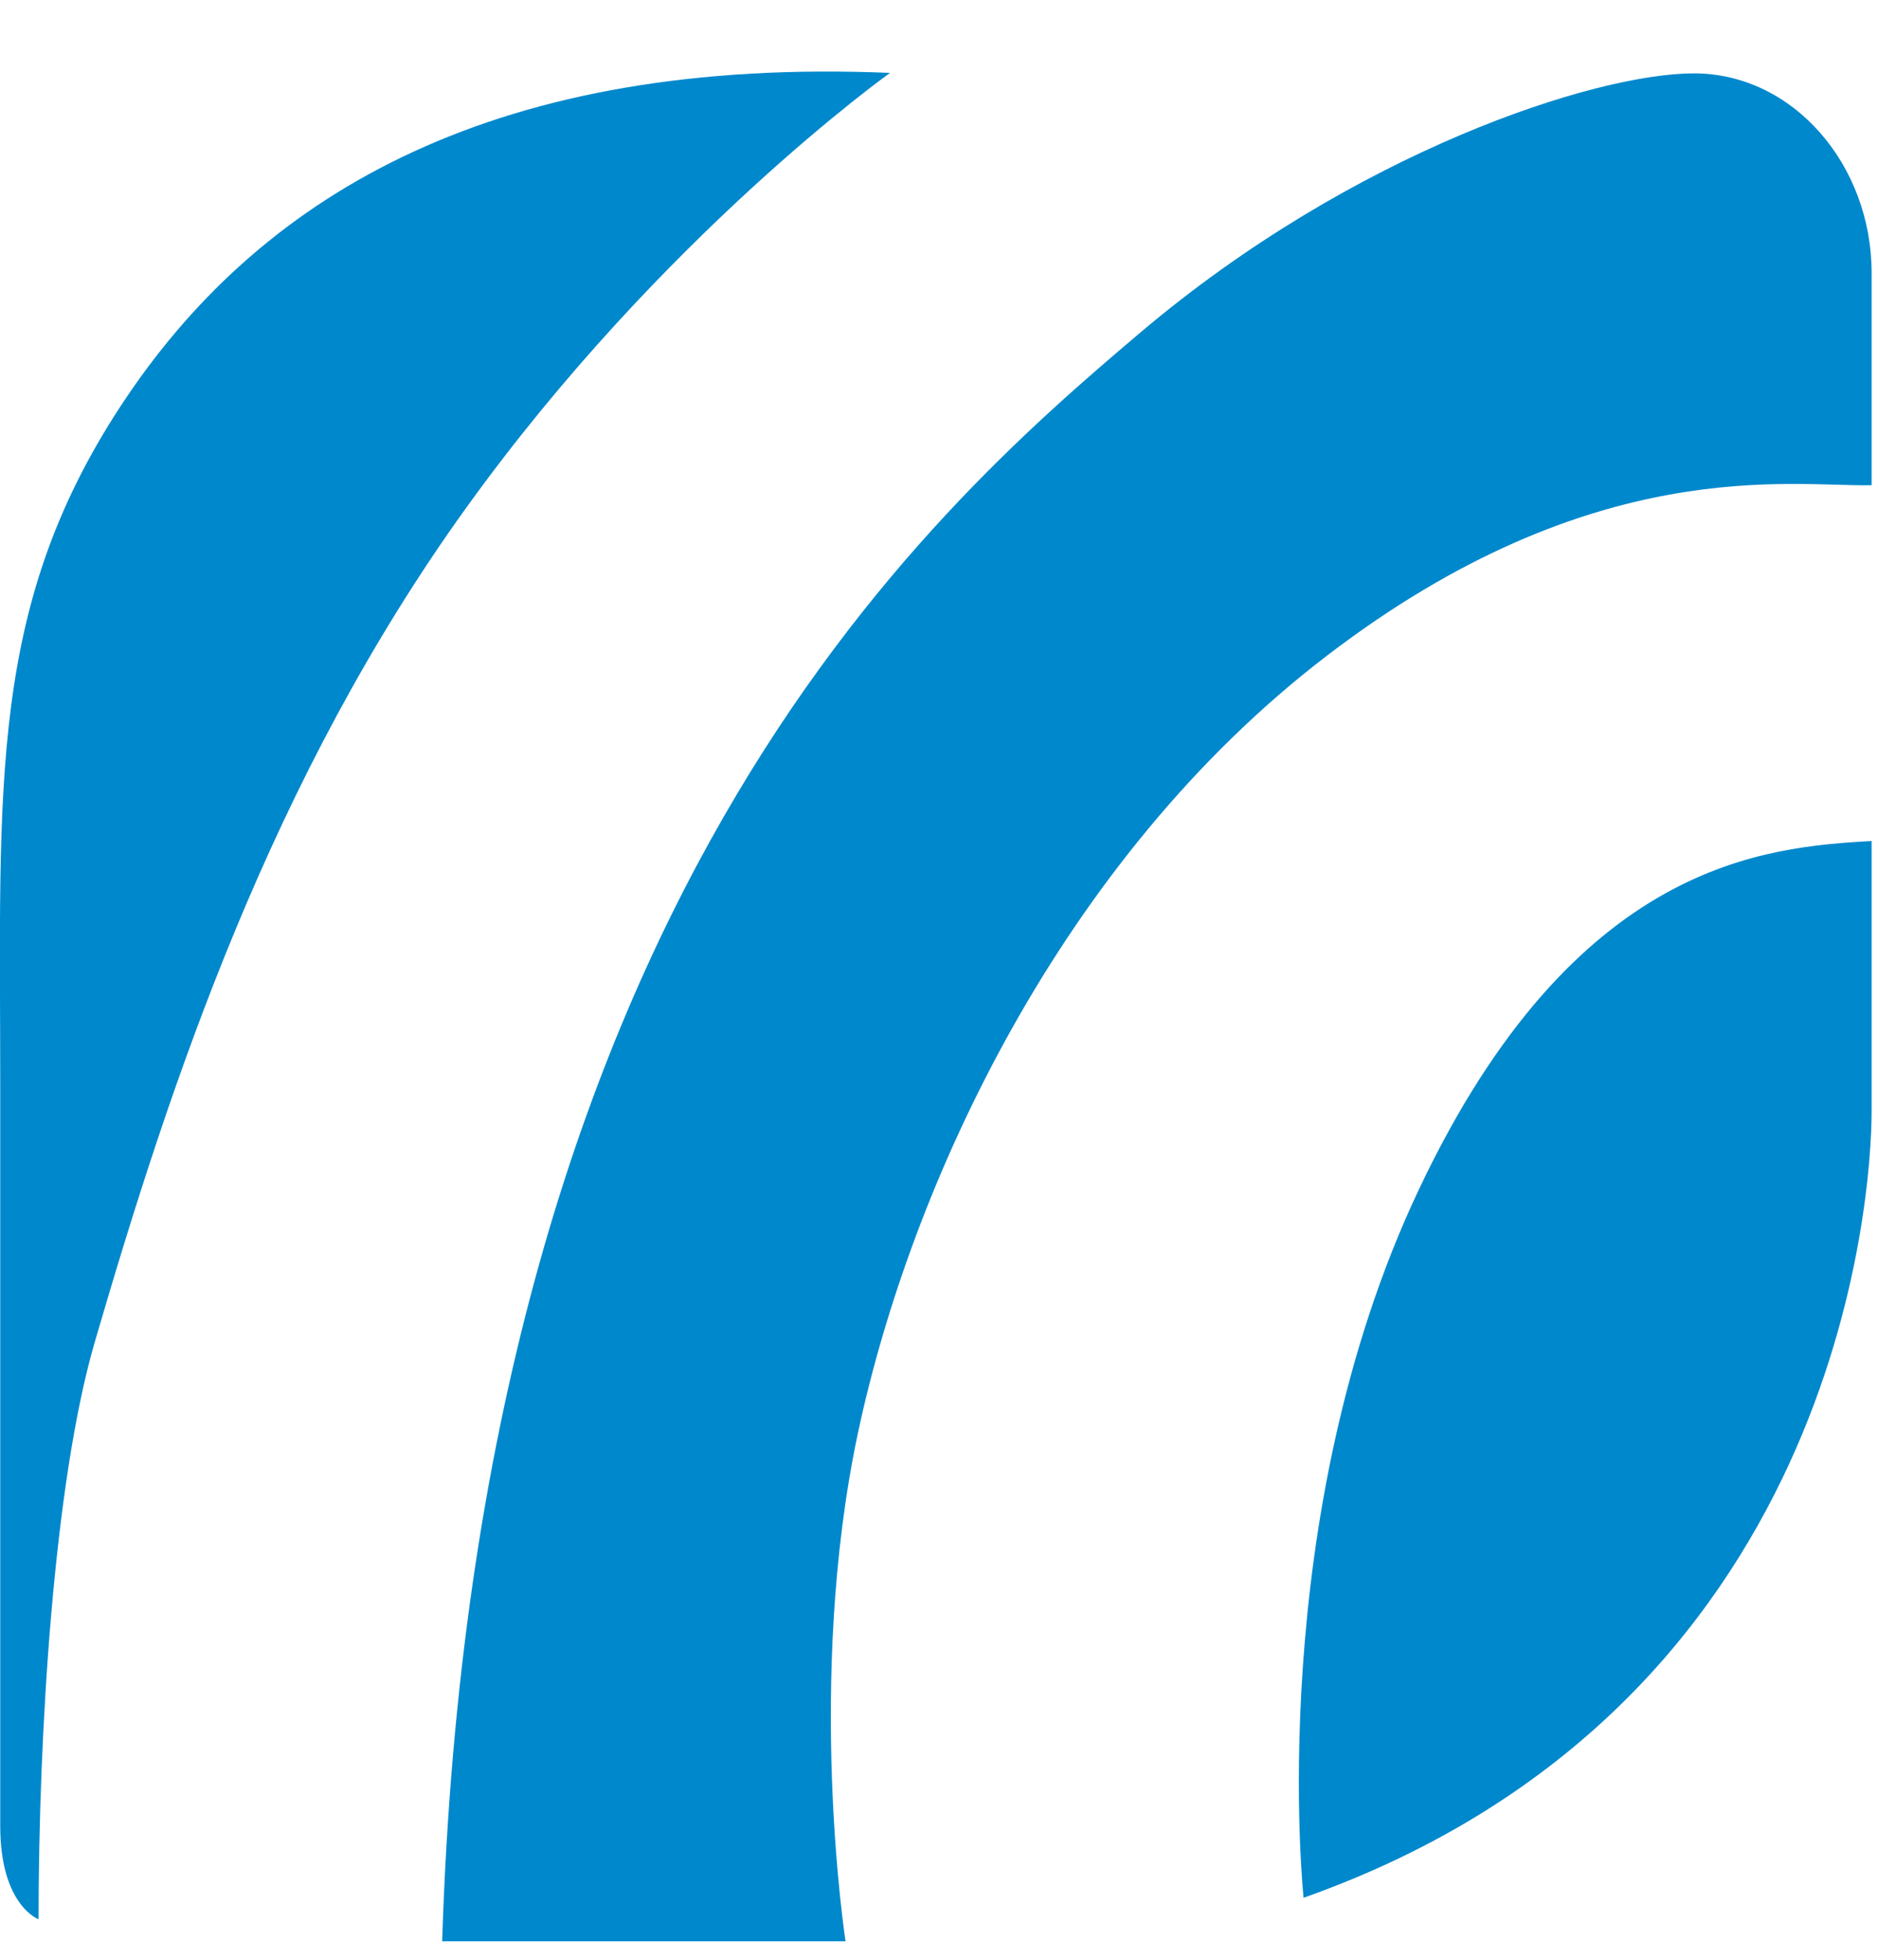
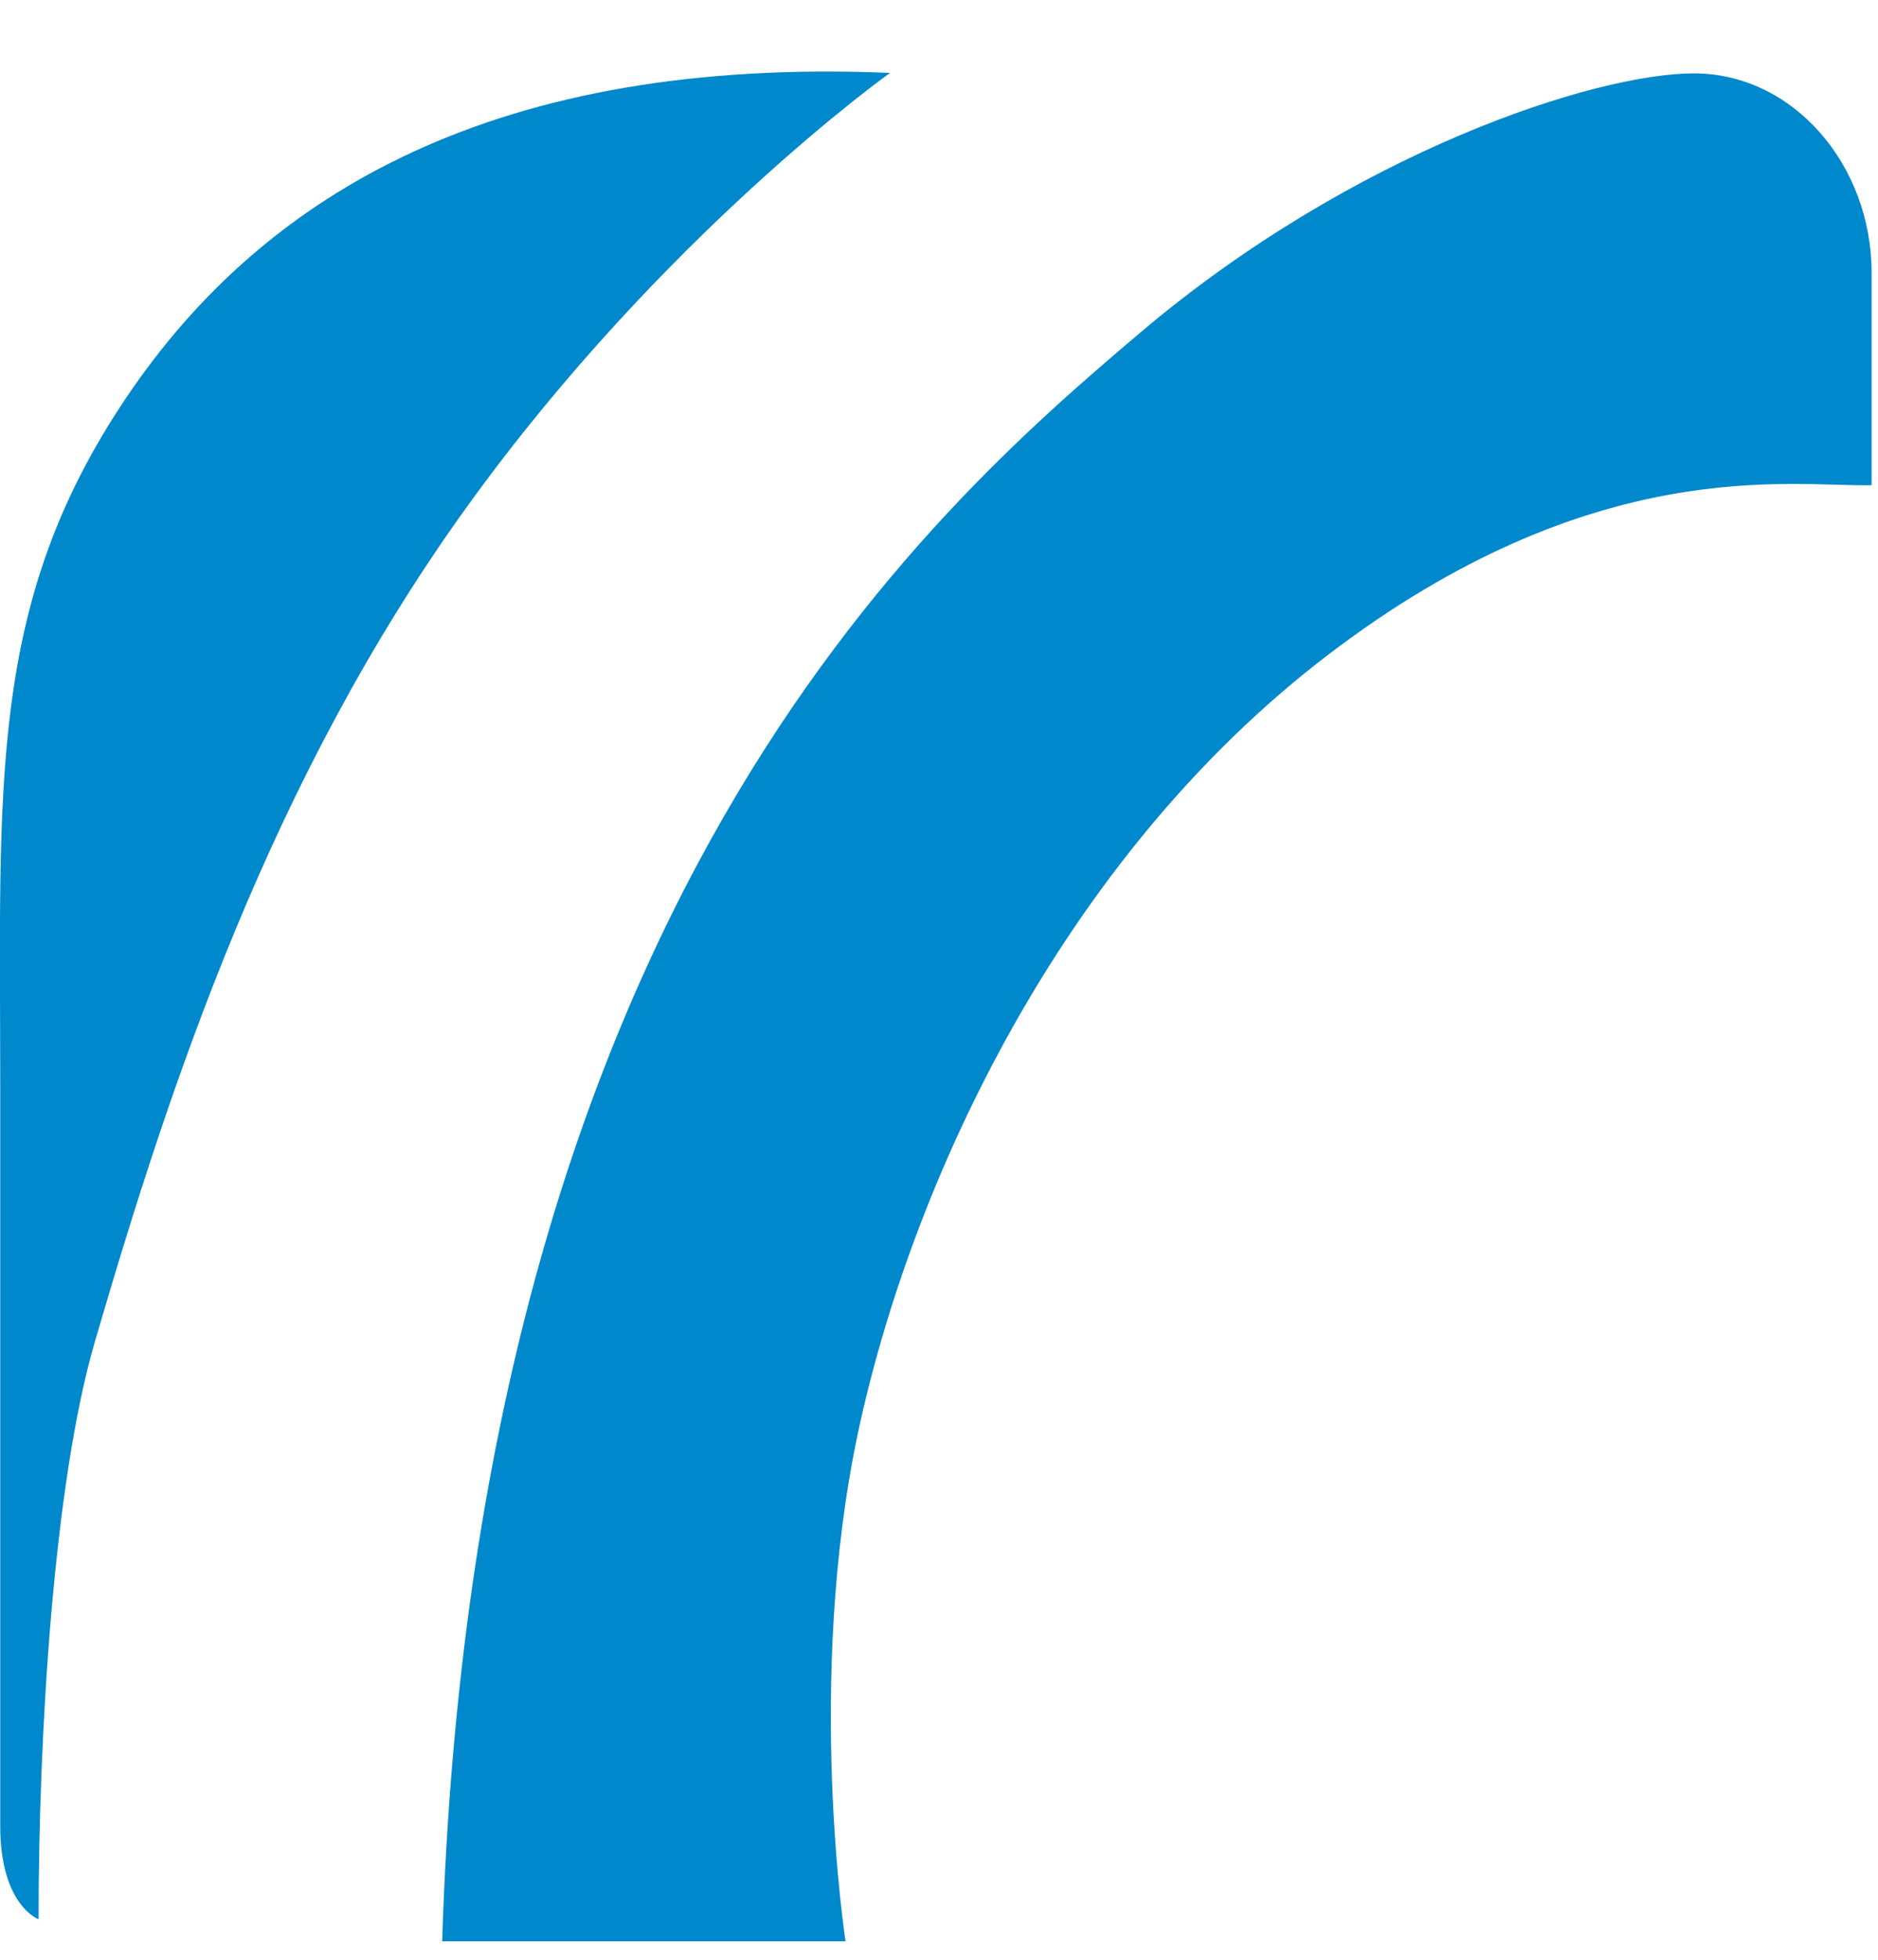
<svg xmlns="http://www.w3.org/2000/svg" version="1.1" id="Layer_1" x="0px" y="0px" viewBox="0 0 79.38 82.80" style="enable-background:new 0 0 79.38 82.80;" xml:space="preserve">
  <title>Replypad logo</title>
  <desc id="replypad-logo-desc">The Inbox for Teams - Customer Support Software - Help Desk software - Email for Teams</desc>
  <style type="text/css">.st0{fill:#0088CC;}</style>
  <g>
-     <path class="st0" d="M79.11,35.53c0,0,0,7.97,0,11.43s-1.3,25.19-24.01,33.22c0,0-1.71-16.05,4.89-29.96 C66.59,36.31,74.68,35.8,79.11,35.53z" />
    <path class="st0" d="M18.69,82.02h17.05c0,0-1.7-10.98,0.52-21.46c2.23-10.48,8.56-24.24,19.83-32.86s19.66-7.12,23.02-7.2 c0,0,0-4.4,0-8.97S75.79,3.1,71.6,3.1S57.21,6.42,48.2,14.05S20.06,38.36,18.69,82.02z" />
    <path class="st0" d="M1.63,81.09c0,0-1.62-0.59-1.62-3.94s0-18.37,0-31.21s-0.55-20.43,5.34-29.16S21.11,2.39,37.62,3.08 c0,0-9.61,6.85-17.89,18.34S7.2,45.75,4,56.72C2.26,62.71,1.63,73.32,1.63,81.09z" />
  </g>
</svg>